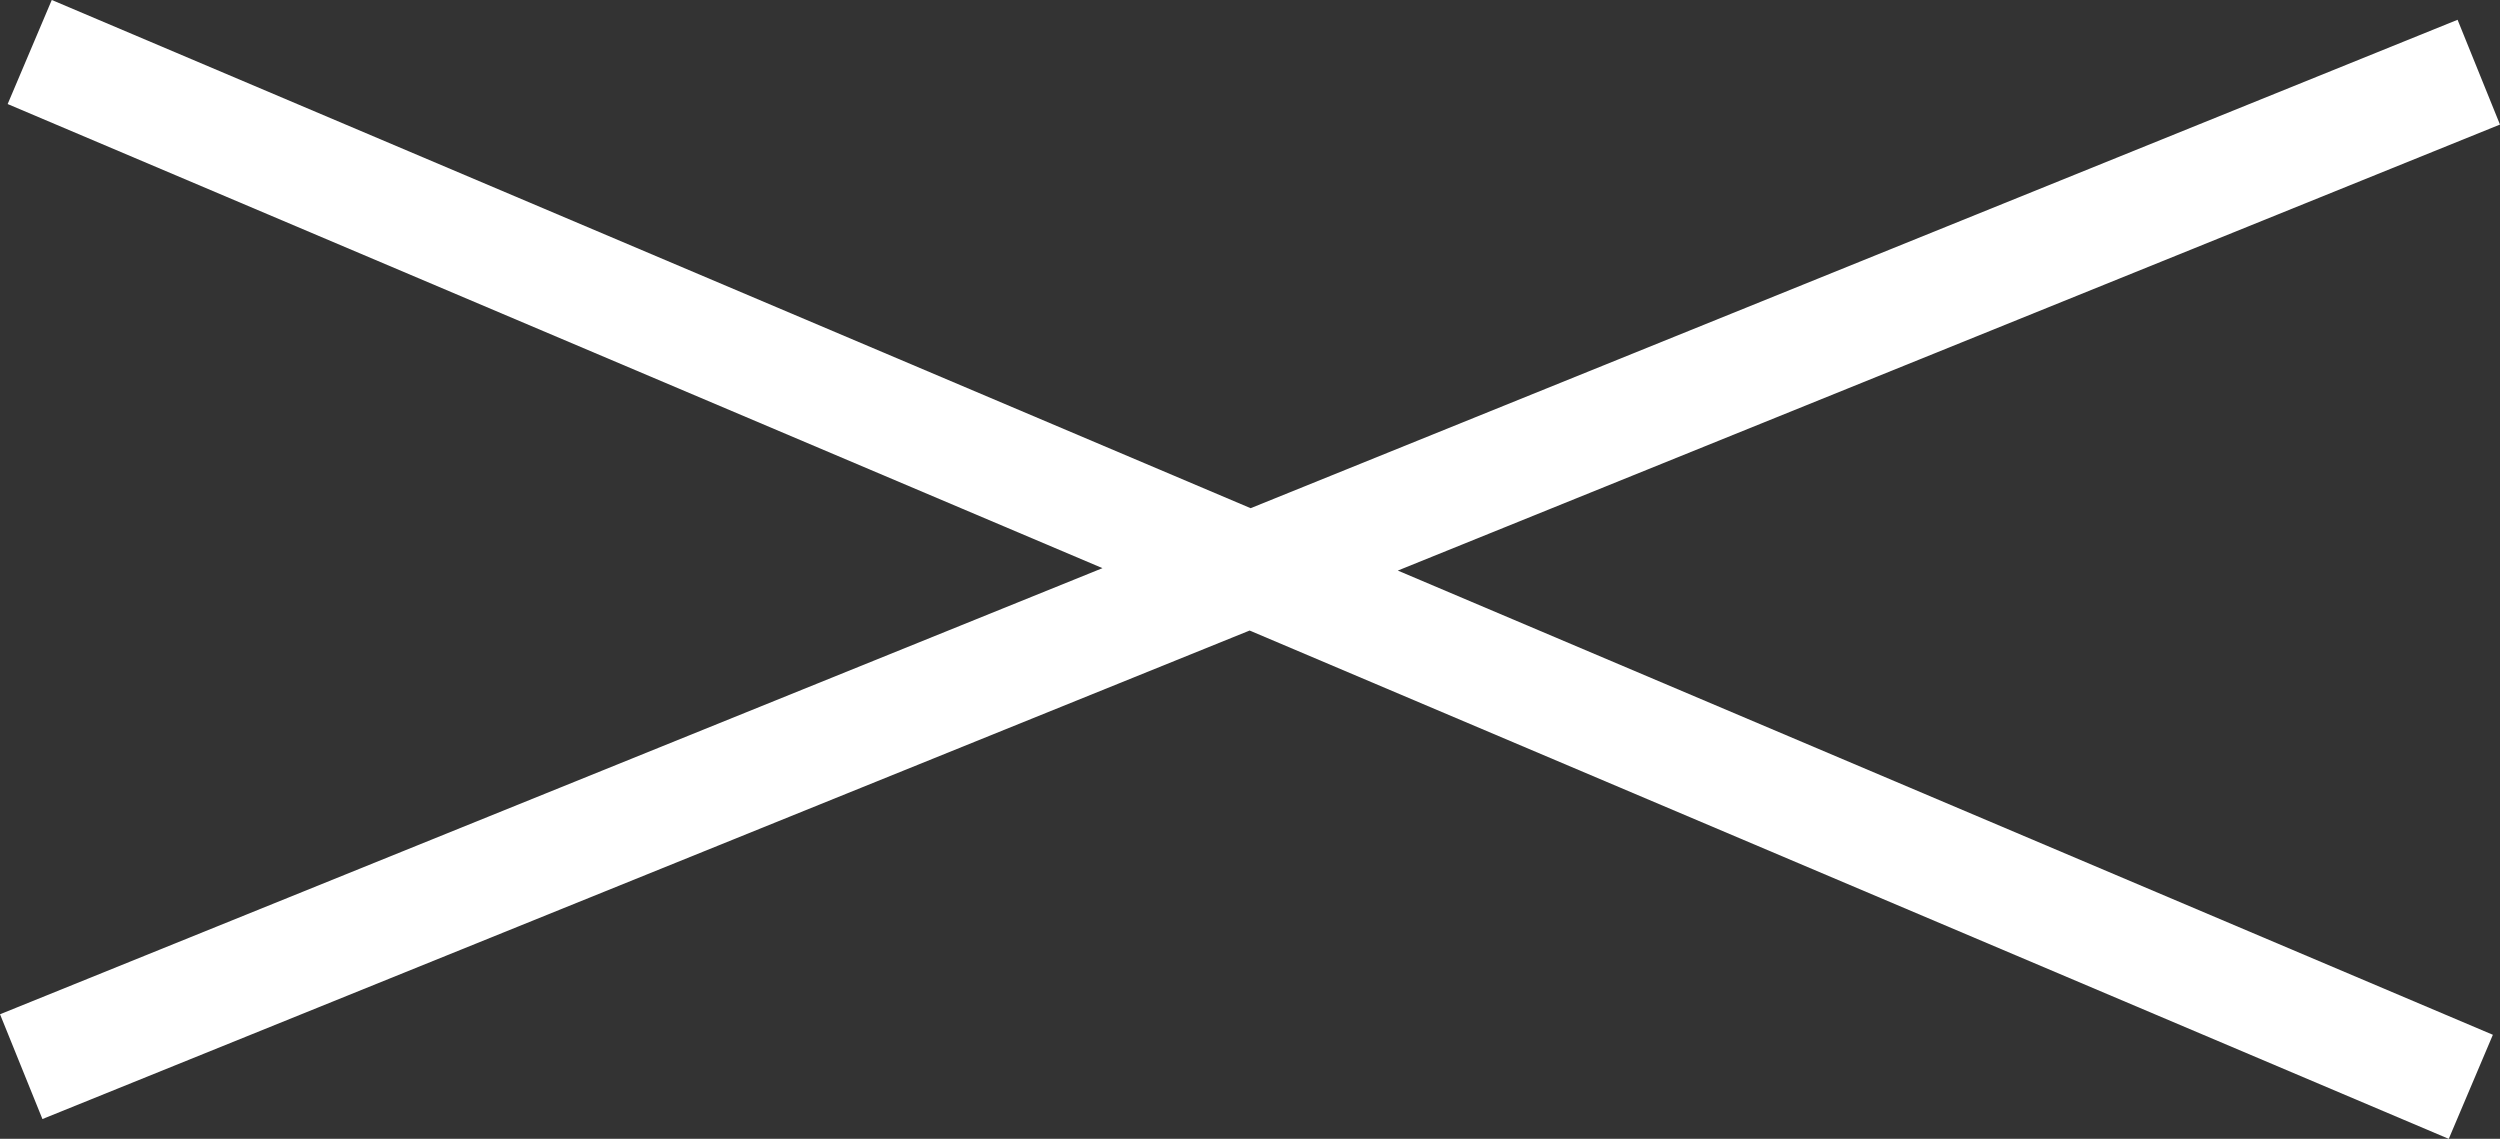
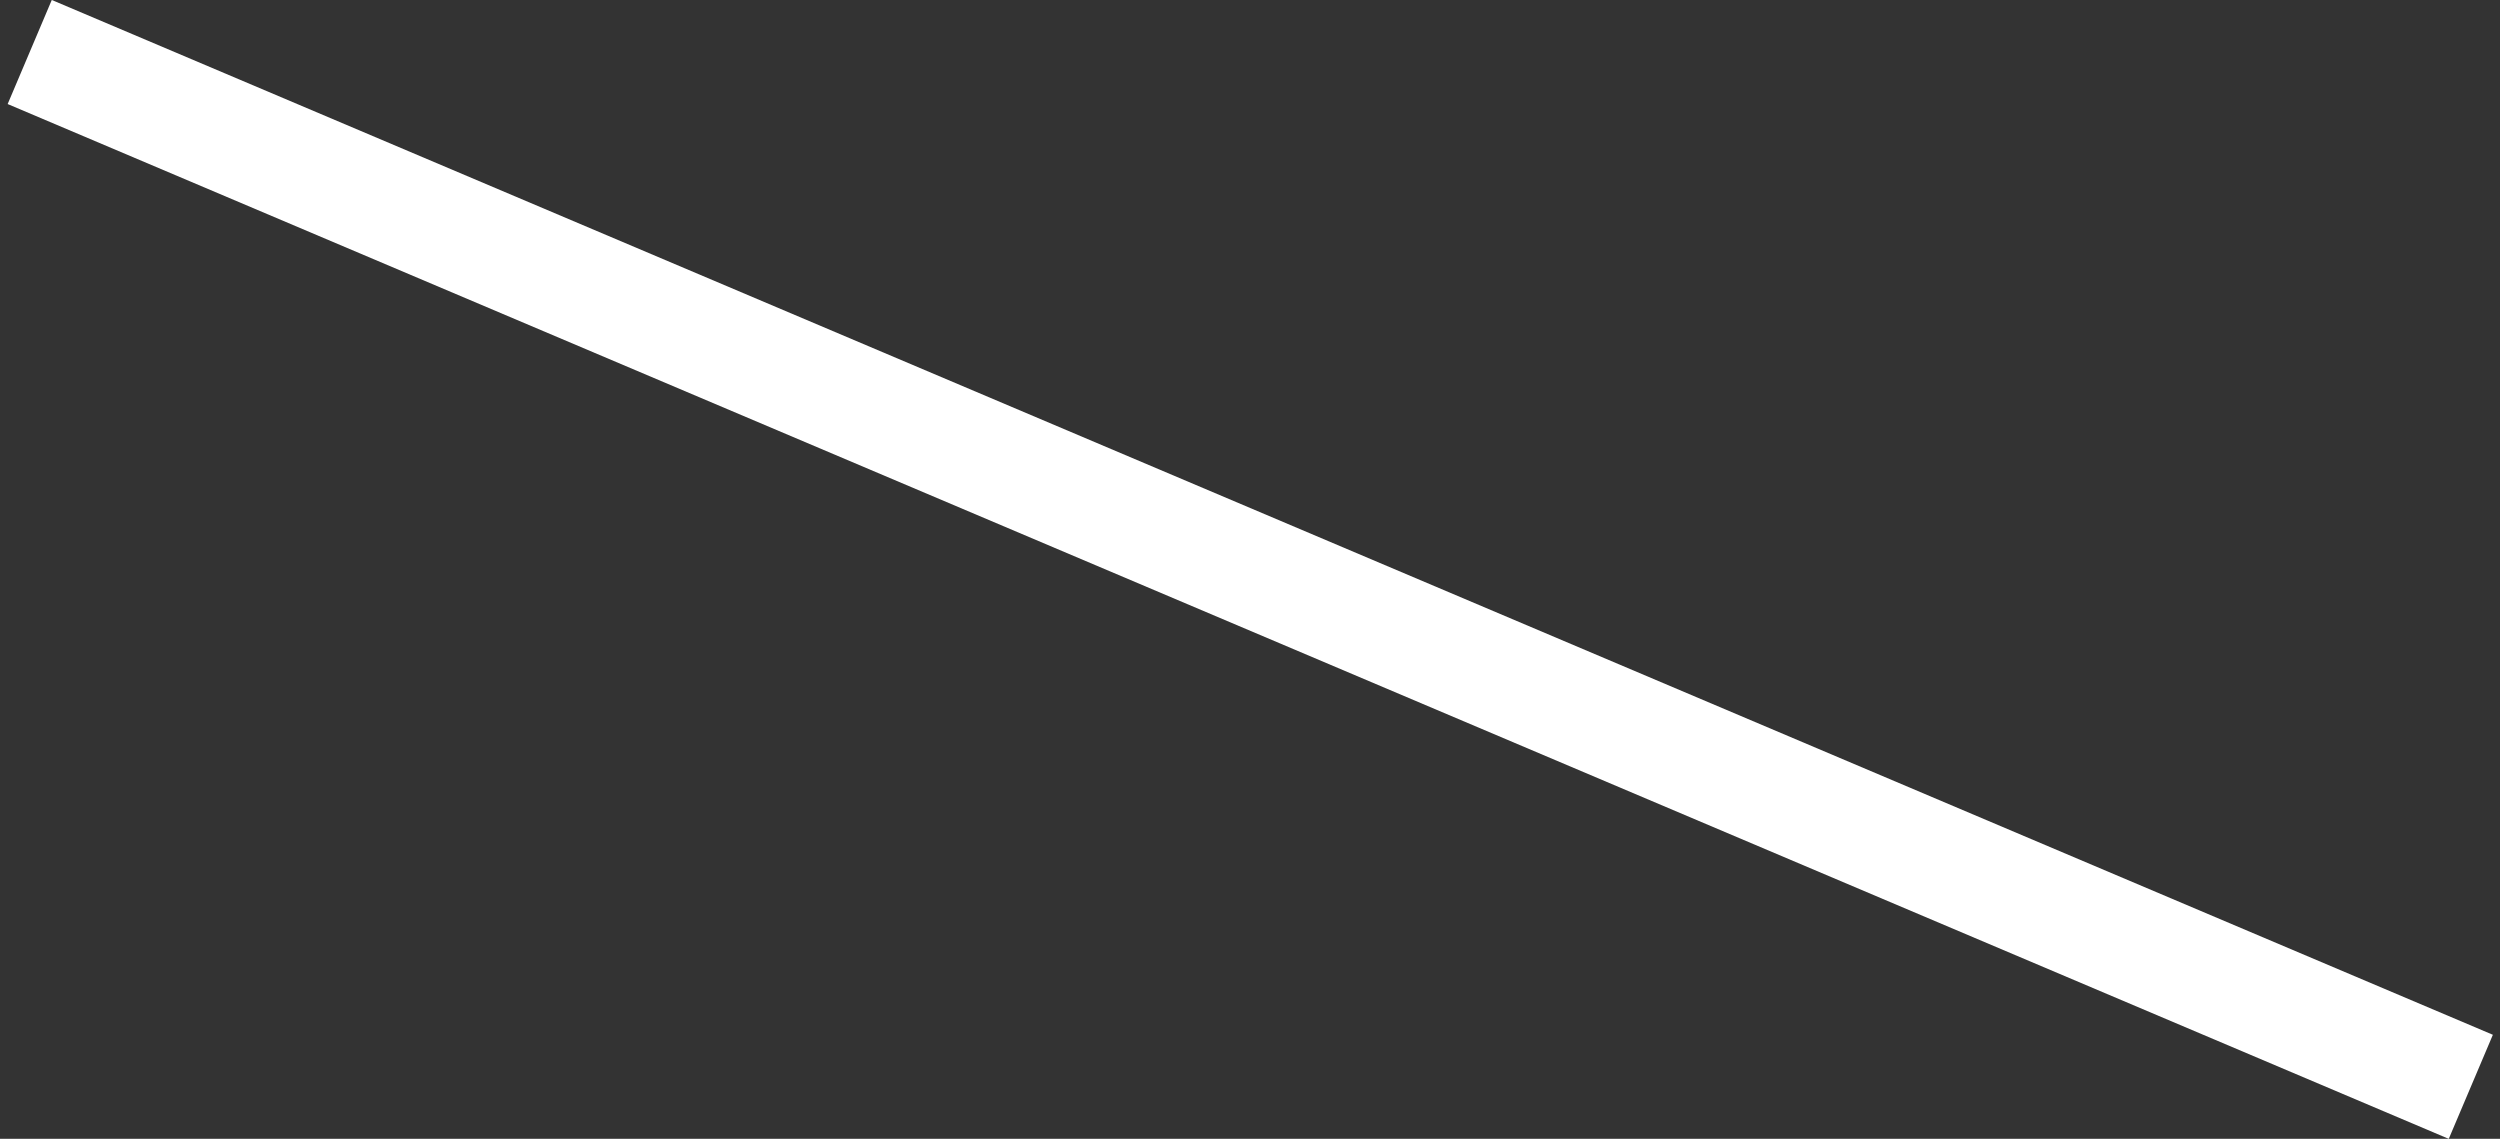
<svg xmlns="http://www.w3.org/2000/svg" data-name="レイヤー 2" width="47.11" height="21.46">
  <rect width="100%" height="100%" fill="#333333" stroke="none" />
-   <path d="M.56.98l46 19.5m.15-19.12L.4 20.1" fill="none" stroke="#fff" stroke-miterlimit="10" stroke-width="2.13" data-name="文字" />
+   <path d="M.56.98l46 19.5m.15-19.12" fill="none" stroke="#fff" stroke-miterlimit="10" stroke-width="2.13" data-name="文字" />
</svg>